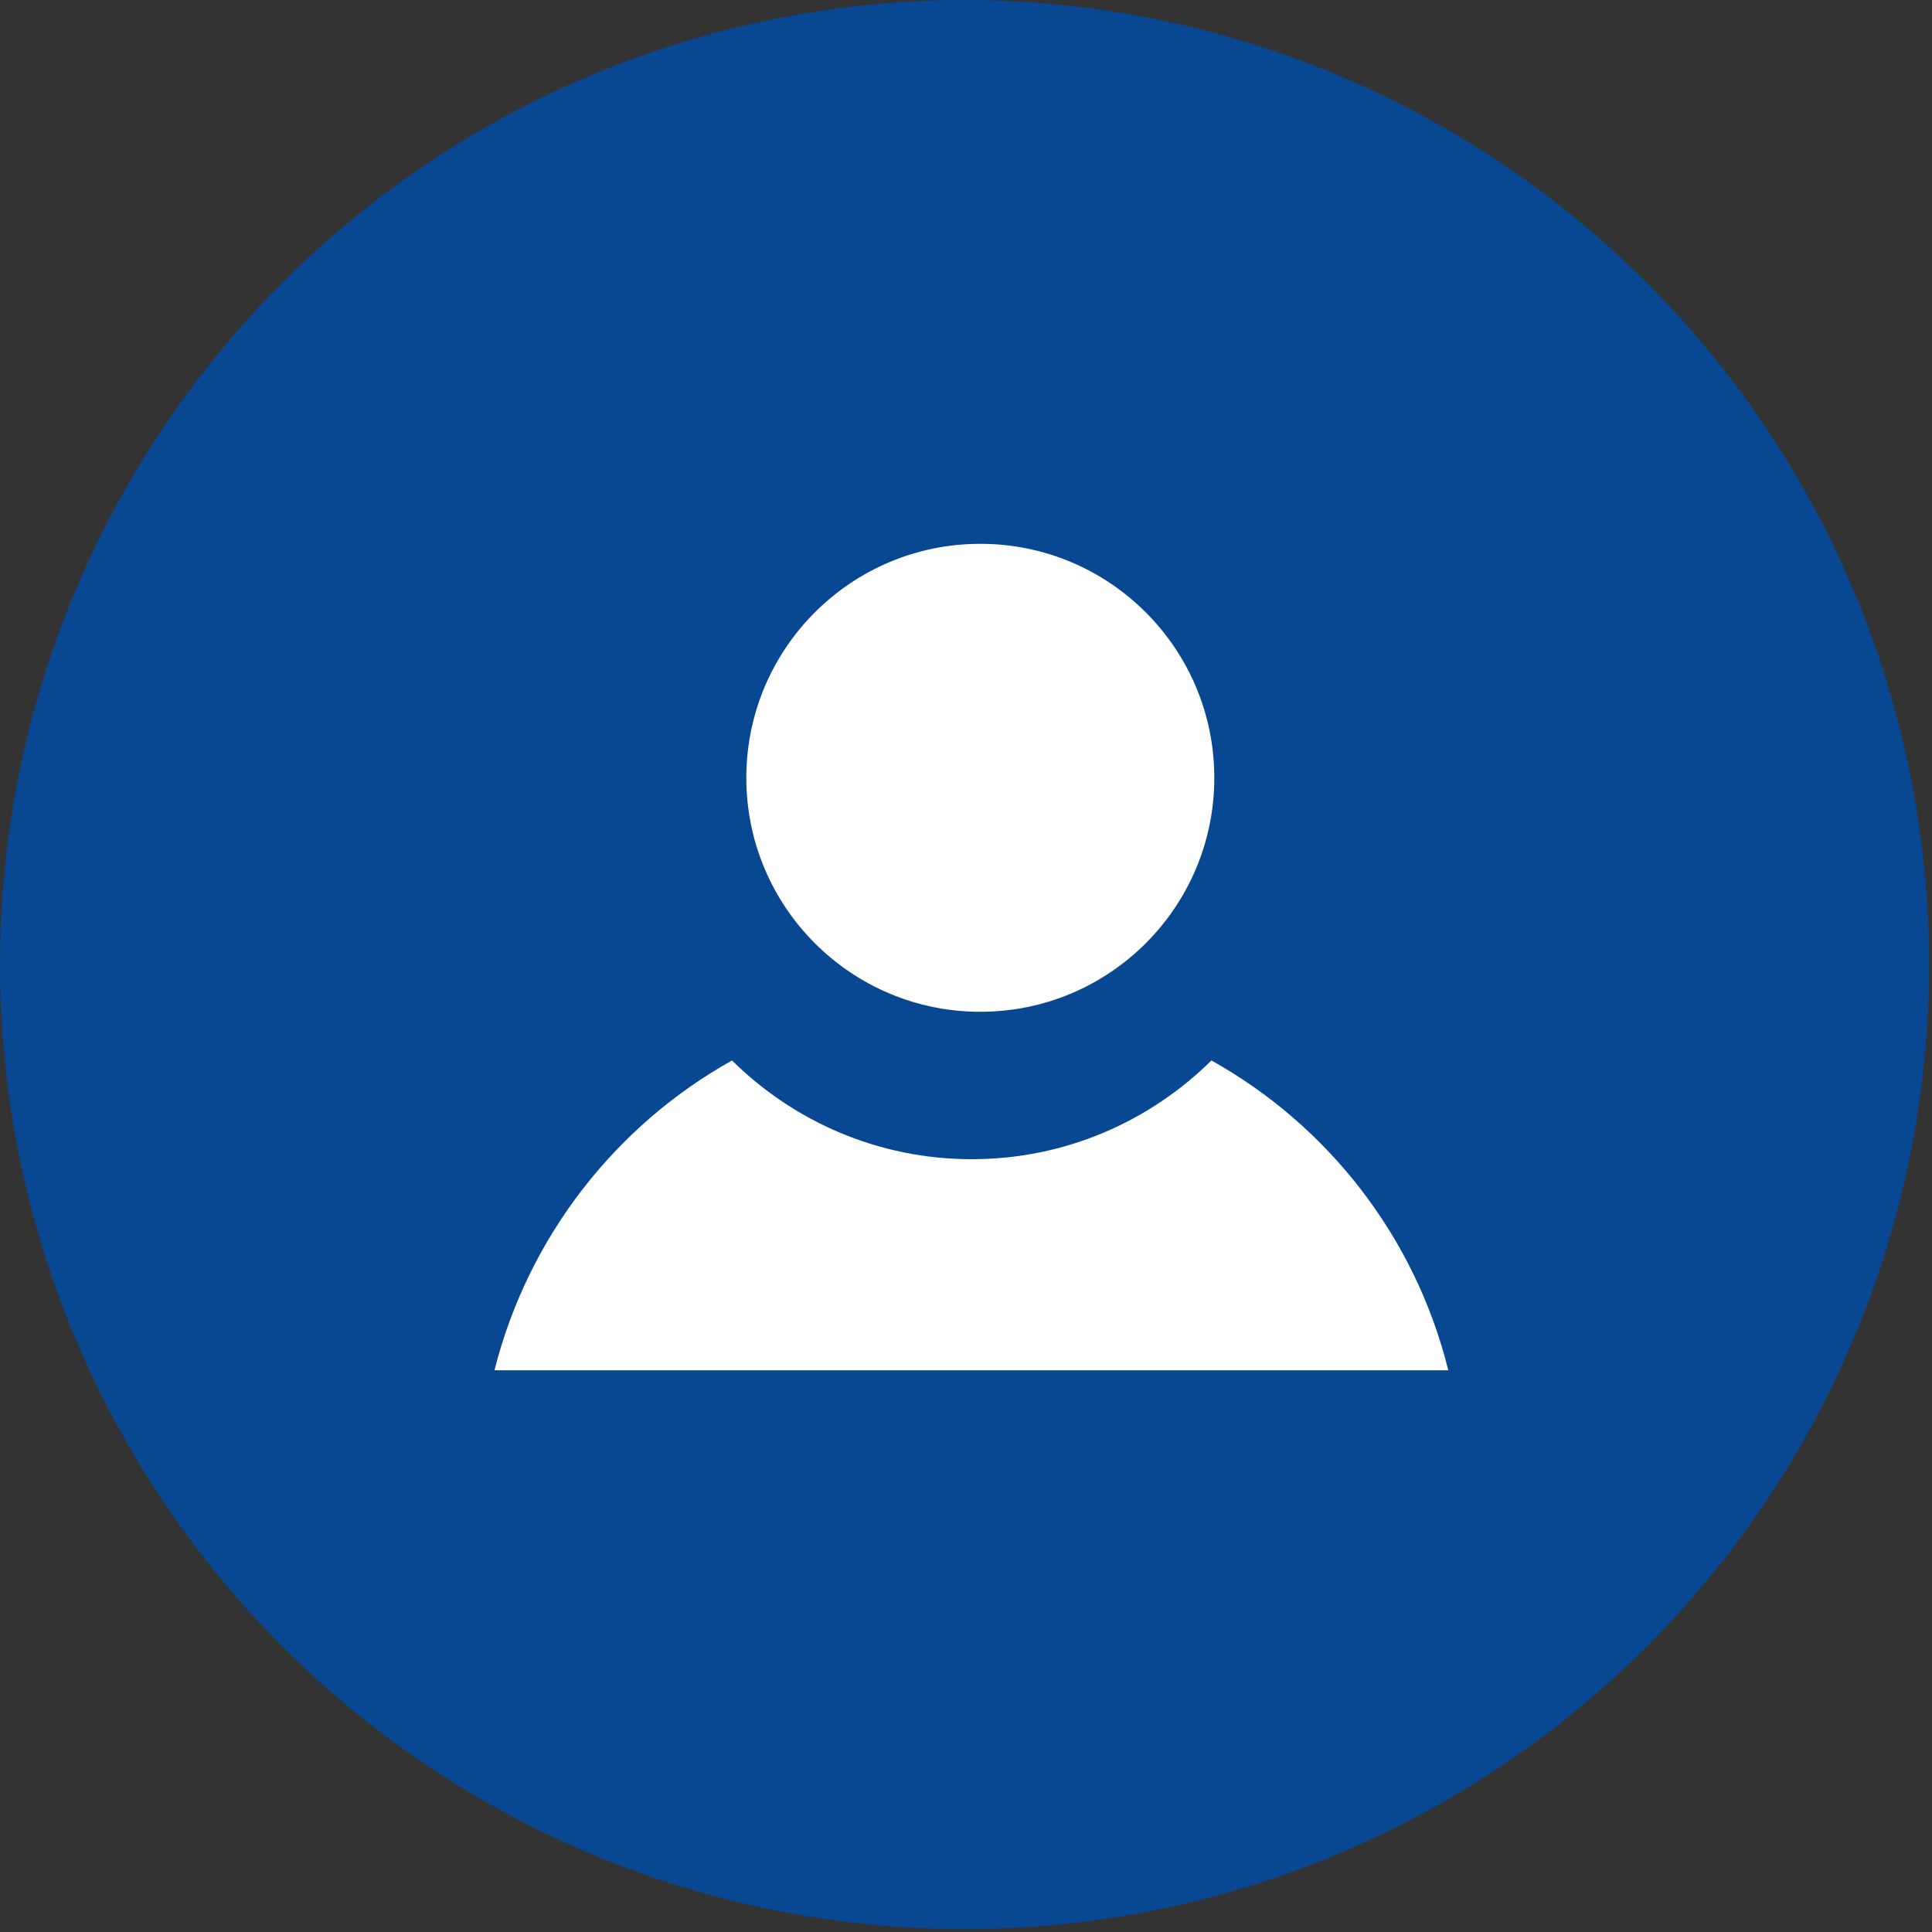
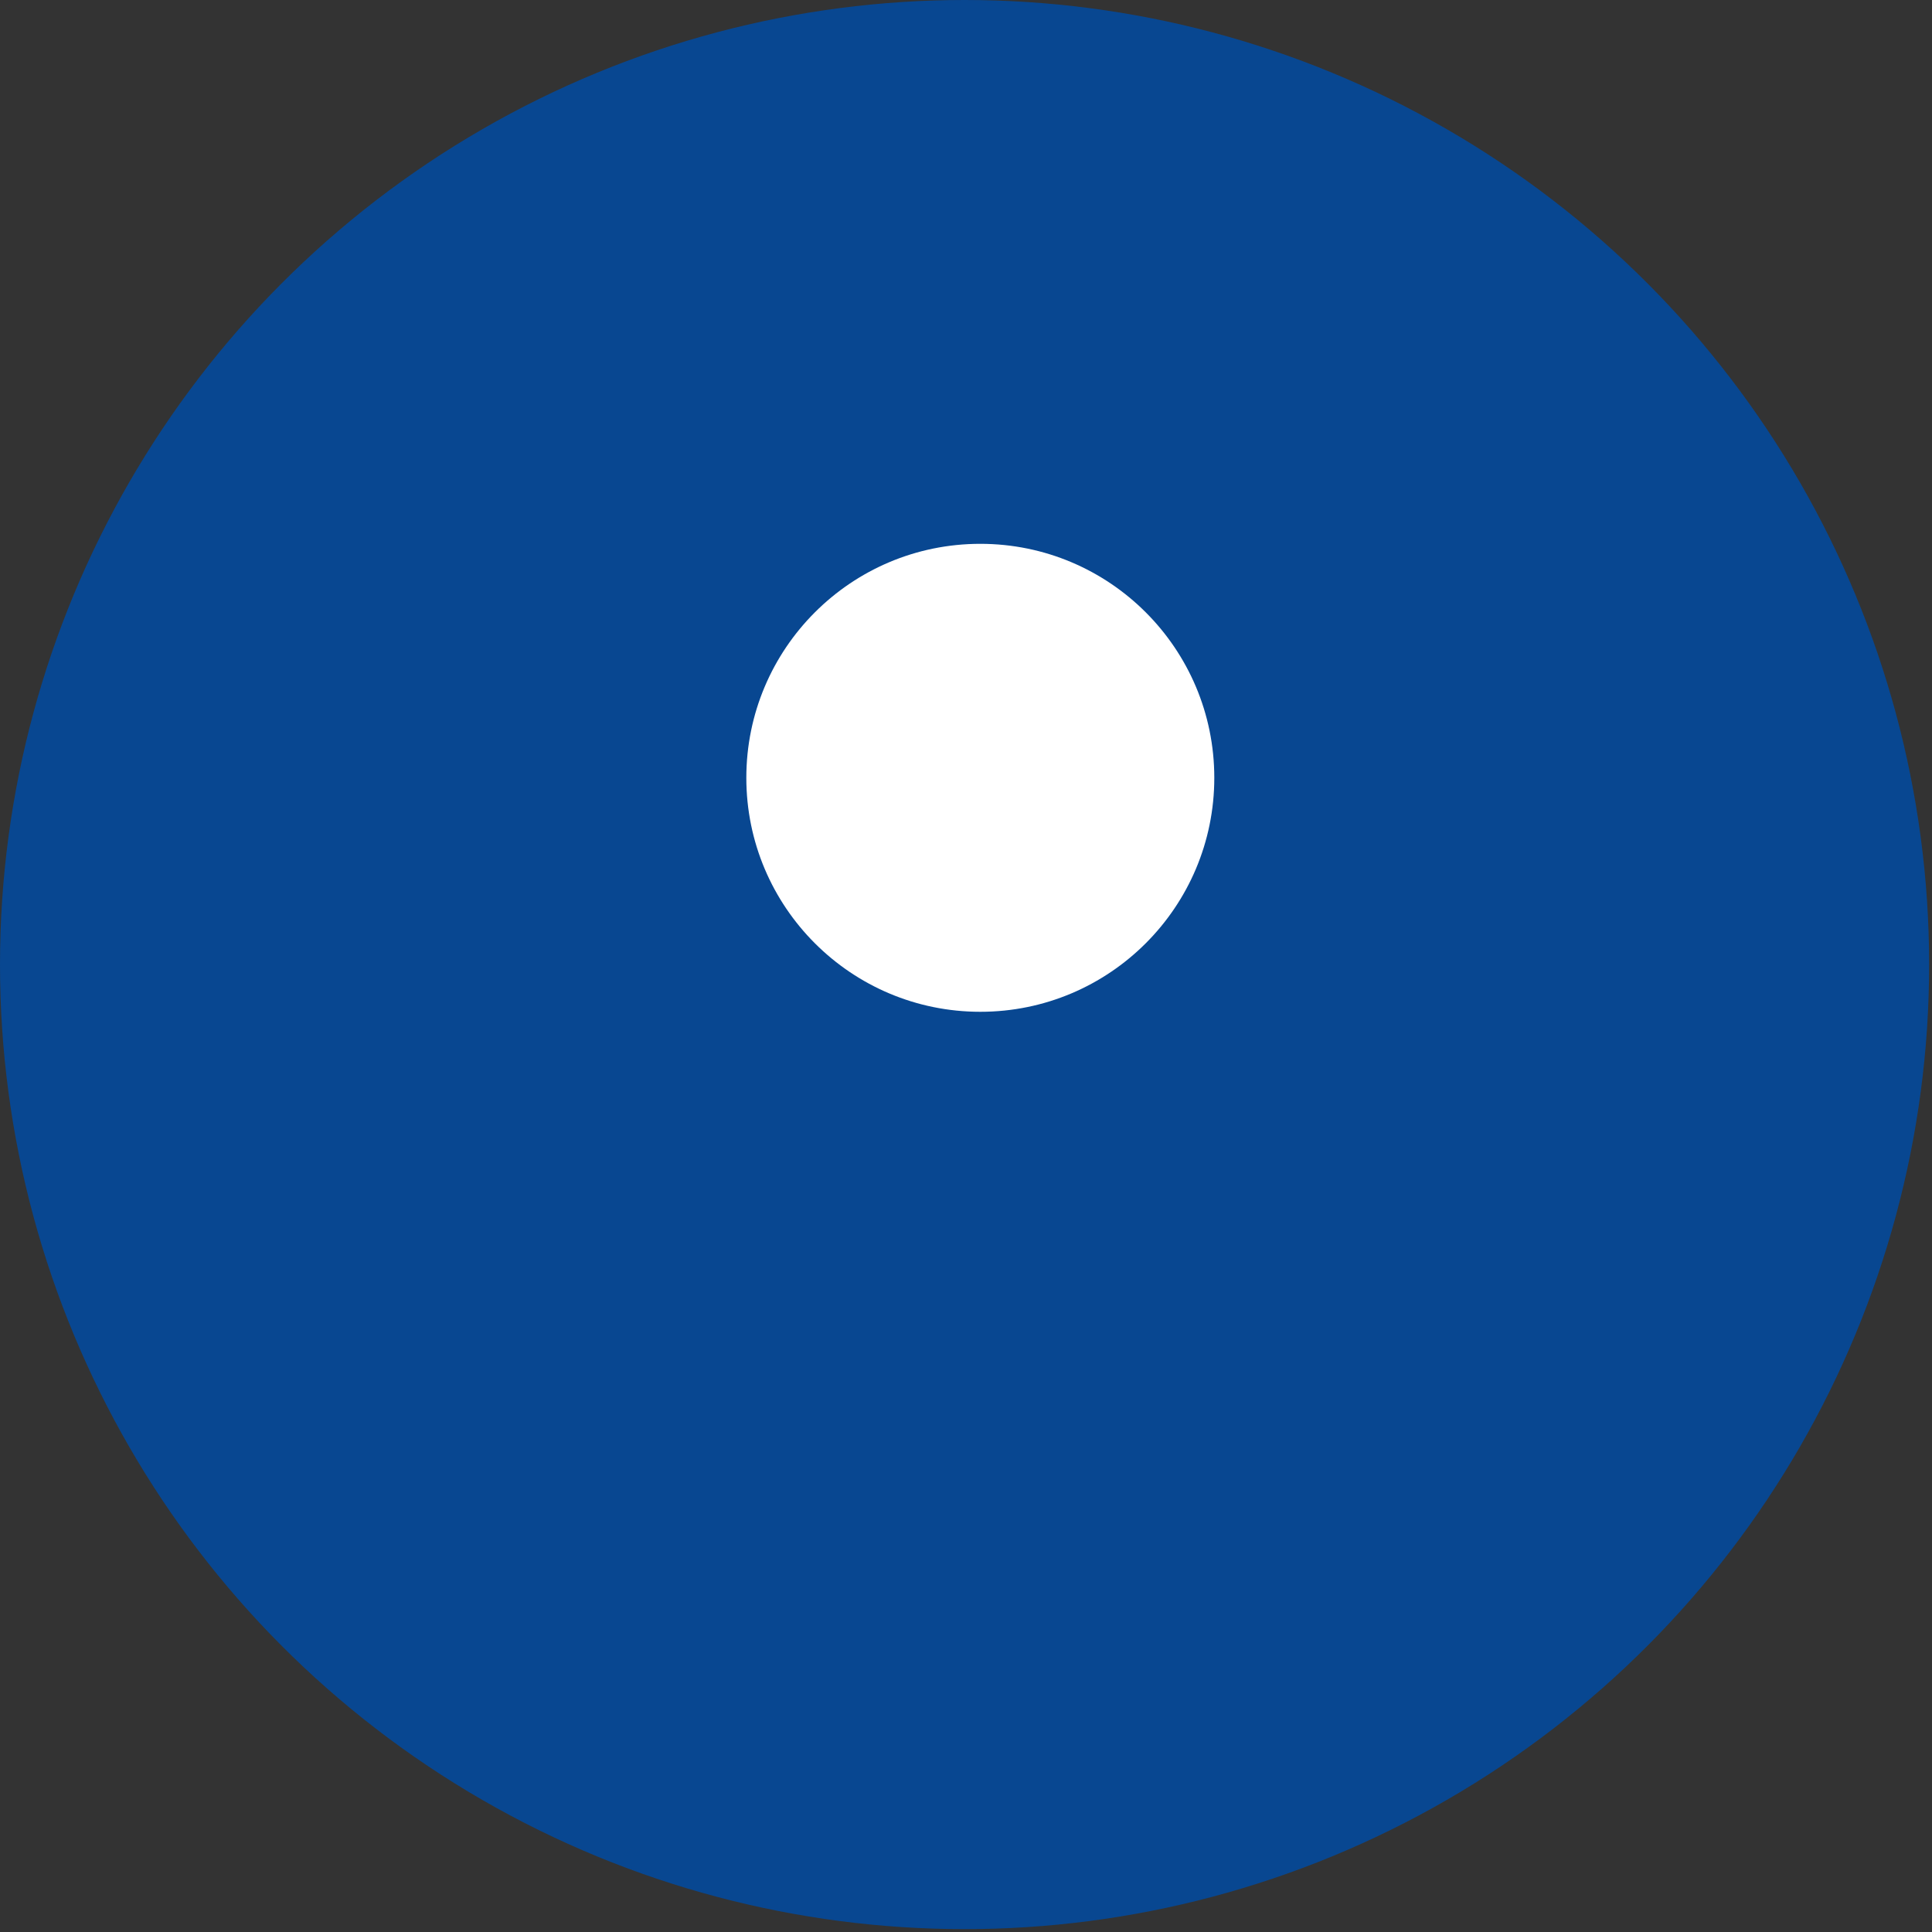
<svg xmlns="http://www.w3.org/2000/svg" version="1.1" id="Ebene_1" x="0px" y="0px" viewBox="0 0 27 27" style="enable-background:new 0 0 27 27;" xml:space="preserve">
  <rect x="0" y="0" width="27" height="27" fill="#333333" stroke="none" />
  <style type="text/css">
	.st0{fill:#014694;}
	.st1{fill:#084791;}
	.st2{fill:#FFFFFF;}
	.st3{fill:#8A959C;}
</style>
  <g>
    <path class="st0" d="M-134.88-4.83L-130,4.2l0-8.46c0-0.31-0.08-0.54-0.19-0.71c-0.32-0.48-0.93-0.52-1.03-0.52h-0.01h-4.19h-1.44   h-26.75l0,0c-0.27,0-0.48,0.06-0.64,0.15c-0.59,0.33-0.59,1.08-0.59,1.08l0,10.62l5.32,9.47c0,0,0.58,1.09,1.14,0l10.59-20.5   c0,0,0.57-1.1,1.11,0.01l4.95,10.13c0,0,0.54,1.11,1.06-0.02l4.68-10.25C-135.98-4.79-135.47-5.92-134.88-4.83 M-164.84,17.47v8.66   c0,1.23,1.24,1.23,1.24,1.23h32.37c1.23,0,1.23-1.23,1.23-1.23l0.01-11.7l-4.89-9.03c-0.59-1.09-1.1,0.04-1.1,0.04l-4.68,10.25   c-0.52,1.12-1.06,0.01-1.06,0.01l-4.95-10.13c-0.54-1.11-1.11-0.01-1.11-0.01l-10.59,20.5c-0.56,1.1-1.14,0-1.14,0l-2.38-4.52   l-2.34-4.23C-164.84,16.24-164.84,17.47-164.84,17.47" />
-     <path class="st0" d="M-189.98,42.86h0.85v-6.79h0.15l2.19,6.51h0.95l2.2-6.51h0.15v6.79h0.85v-7.75h-1.48l-2.19,6.57l-2.18-6.57   h-1.49V42.86z M-181.2,42.86h0.86l0.56-1.97h3.11l0.59,1.97h0.86l-2.09-7.75h-1.77L-181.2,42.86z M-178.44,35.87h0.45l1.14,4.23   h-2.74L-178.44,35.87z M-170.87,39.9l1.39,2.96h0.95l-1.49-3.14c0.99-0.31,1.41-1.13,1.41-2.25c0-1.6-0.84-2.36-2.46-2.36h-2.73   v7.75h0.85v-2.95h1.83L-170.87,39.9z M-169.49,37.47c0,0.92-0.43,1.67-1.57,1.67h-1.89V35.9h1.88   C-170.04,35.9-169.49,36.47-169.49,37.47 M-162.8,42.86h1.02l-2.32-3.87l2.19-3.87h-0.99l-1.97,3.54l-1.15,0.04v-3.59h-0.85v7.75   h0.85v-3.37l1.17-0.05L-162.8,42.86z M-160.24,42.86h4.56v-0.79h-3.72v-2.74h3.05v-0.78h-3.05V35.9h3.72v-0.79h-4.56V42.86z    M-154.92,35.94h2.22v6.92h0.85v-6.92h2.2v-0.82h-5.27V35.94z M-148.6,42.86h0.86v-7.75h-0.86V42.86z M-145.74,42.86h0.86v-6.88   h0.22l2.97,6.88h1.54v-7.75h-0.86v6.88h-0.23l-2.94-6.88h-1.57V42.86z M-135.18,39.62h1.25v2.4c-0.03,0-0.93,0.14-1.54,0.14   c-1.74,0-2.1-1.13-2.1-3.17c0-2.06,0.38-3.19,2.12-3.19c0.97,0,2.34,0.23,2.34,0.23l0.03-0.77c0,0-1.34-0.27-2.47-0.27   c-2.27,0-2.9,1.5-2.9,3.99c0,2.45,0.63,3.97,2.93,3.97c0.88,0,2.45-0.24,2.45-0.24v-3.86h-2.09V39.62z M-124.51,41.98   c0,0-1.27,0.18-1.91,0.18c-1.71,0-1.99-1.13-1.99-3.15c0-2.07,0.29-3.19,1.97-3.19c0.73,0,1.94,0.19,1.94,0.19l0.04-0.77   c0,0-1.1-0.23-2.07-0.23c-2.23,0-2.76,1.46-2.76,4c0,2.48,0.5,3.96,2.76,3.96c0.83,0,2.06-0.22,2.06-0.22L-124.51,41.98z    M-118.81,42.86v-0.8h-3.27v-6.95h-0.84v7.75H-118.81z M-116.51,40.52v-5.41h-0.84v5.41c0,1.69,0.89,2.44,2.63,2.44   c1.8,0,2.69-0.75,2.69-2.44v-5.41h-0.84v5.41c0,1.15-0.65,1.62-1.85,1.62C-115.88,42.15-116.51,41.66-116.51,40.52 M-110.06,35.11   v7.75h2.81c1.4,0,2.38-0.61,2.38-2.18c0-1.04-0.52-1.57-1.21-1.8c0.61-0.29,0.98-0.86,0.98-1.85c0-1.28-0.89-1.91-2.29-1.91   H-110.06z M-107.33,39.31c0.55,0,1.59,0.2,1.59,1.32c0,1.02-0.65,1.45-1.54,1.45h-1.94v-2.77H-107.33z M-107.42,35.89   c0.94,0,1.45,0.43,1.45,1.24c0,0.86-0.45,1.43-1.37,1.43h-1.87v-2.67H-107.42z" />
    <path class="st0" d="M-168.02,51.89c1.64,0,2.46-1.06,2.46-2.67c0-1.61-0.82-2.48-2.46-2.48h-2.7v7.75h0.85v-2.59H-168.02z    M-169.87,51.1v-3.57h1.84c1.12,0,1.59,0.62,1.59,1.69c0,1.08-0.47,1.88-1.59,1.88H-169.87z M-161.41,53.8   c-1.61,0-2.1-0.98-2.1-3.15c0-2.17,0.51-3.24,2.1-3.24c1.57,0,2.1,1.08,2.1,3.24C-159.31,52.89-159.81,53.8-161.41,53.8    M-161.41,54.59c2.2,0,2.98-1.22,2.98-3.94c0-2.64-0.78-4.03-2.98-4.03c-2.2,0-3,1.4-3,4.03   C-164.41,53.3-163.64,54.59-161.41,54.59 M-157.7,47.56h2.23v6.92h0.84v-6.92h2.21v-0.83h-5.28V47.56z M-147.05,46.83   c0,0-1.28-0.21-2.23-0.21c-1.55,0-2.44,0.68-2.44,2.06c0,1.41,0.7,1.85,2.28,2.24c1.25,0.29,1.71,0.58,1.71,1.37   c0,1.06-0.57,1.51-1.65,1.51c-0.74,0-2.21-0.18-2.21-0.18l-0.06,0.76c0,0,1.4,0.21,2.34,0.21c1.66,0,2.44-0.71,2.44-2.34   c0-1.29-0.66-1.69-2.17-2.07c-1.31-0.31-1.83-0.57-1.83-1.51c0-0.82,0.57-1.26,1.61-1.26c0.64,0,2.15,0.18,2.15,0.18L-147.05,46.83   z M-142.66,54.48c2.21,0,2.82-1.85,2.82-4c0-2.12-0.64-3.75-2.82-3.75h-2.66v7.75H-142.66z M-140.73,50.49   c0,1.57-0.39,3.21-1.94,3.21h-1.82v-6.16h1.82C-141.12,47.53-140.73,48.93-140.73,50.49 M-138.86,54.48h0.85l0.56-1.97h3.12   l0.59,1.97h0.86l-2.09-7.75h-1.77L-138.86,54.48z M-136.1,47.49h0.45l1.14,4.23h-2.74L-136.1,47.49z M-131.46,54.48h0.84v-6.79   h0.16l2.19,6.51h0.94l2.2-6.51h0.16v6.79h0.84v-7.75h-1.48l-2.19,6.57l-2.18-6.57h-1.49V54.48z" />
  </g>
  <circle class="st1" cx="13.48" cy="13.48" r="13.48" />
  <g>
    <circle class="st2" cx="13.7" cy="10.87" r="3.27" />
-     <path class="st2" d="M16.93,14.82c-0.86,0.85-2.04,1.38-3.35,1.38s-2.49-0.53-3.35-1.38c-1.63,0.91-2.85,2.47-3.32,4.33h13.33   C19.78,17.29,18.56,15.73,16.93,14.82z" />
  </g>
  <g>
-     <path class="st1" d="M-40.03,14.58c-1.84,0.01-3.36,1.53-3.37,3.38c0,1.88,1.5,3.39,3.38,3.39c1.87,0,3.4-1.53,3.4-3.38   C-36.63,16.12-38.19,14.57-40.03,14.58z M-38.34,19.08c-0.38,0.03-0.76,0.01-1.13,0.01c0,0,0,0.01,0,0.01c-0.33,0-0.66,0.01-0.99,0   c-0.49-0.02-0.65-0.19-0.65-0.68c0-0.69,0-1.37,0-2.06c0-0.4,0.18-0.61,0.52-0.62c0.34-0.01,0.56,0.22,0.56,0.62   c0.01,0.44,0.01,0.87,0,1.31c-0.01,0.25,0.09,0.33,0.33,0.32c0.44-0.01,0.87-0.01,1.31,0c0.37,0.01,0.59,0.19,0.61,0.5   C-37.76,18.82-37.96,19.06-38.34,19.08z" />
-     <path class="st1" d="M-44.52,0C-51.97,0-58,6.03-58,13.48s6.03,13.48,13.48,13.48c7.44,0,13.48-6.03,13.48-13.48S-37.08,0-44.52,0z    M-41.68,4.49c0.32,0.01,0.49,0.21,0.5,0.56c0.01,0.38,0,0.76,0,1.14c0,0.37,0.01,0.73,0,1.1c-0.01,0.34-0.21,0.53-0.53,0.53   c-0.31,0-0.54-0.2-0.54-0.53c-0.01-0.76-0.01-1.52,0-2.27C-42.24,4.68-42.01,4.48-41.68,4.49z M-51.27,5.07   c0.01-0.36,0.22-0.57,0.54-0.58c0.33-0.01,0.57,0.21,0.57,0.58c0.01,0.72,0.01,1.44,0,2.16c0,0.37-0.23,0.59-0.56,0.59   c-0.34,0-0.54-0.21-0.55-0.6c-0.01-0.37,0-0.73,0-1.1C-51.27,5.78-51.28,5.42-51.27,5.07z M-45.69,16.83c-0.72,0-1.43,0-2.16,0   c0-0.74,0-1.46,0-2.21c0.72,0,1.43,0,2.16,0C-45.69,15.36-45.69,16.08-45.69,16.83z M-47.87,13.44c0-0.41,0-0.82,0-1.23   c0-0.97,0-0.97,0.97-0.97c0.39,0,0.78,0,1.2,0c0,0.74,0,1.45,0,2.2C-46.42,13.44-47.11,13.44-47.87,13.44z M-52.41,10.12   c-0.01,0.12-0.02,0.24-0.02,0.37c0,2.34,0,4.69,0,7.03c0,0.44,0.02,0.47,0.46,0.47c1.94,0,3.89,0,5.83,0c0.14,0,0.28,0,0.44,0   c0,0.38,0,0.71,0,1.09c-0.12,0.01-0.25,0.02-0.37,0.02c-1.98,0-3.96,0-5.94,0c-1.09,0-1.53-0.45-1.53-1.53c0-3.15,0-6.3,0-9.45   c0-1,0.61-1.51,1.64-1.35c0.14,1.23,0.44,1.65,1.16,1.65c0.42,0,0.79-0.17,0.96-0.55c0.15-0.33,0.18-0.72,0.28-1.14   c0.09,0,0.23,0,0.37,0c1.92,0,3.84,0,5.76,0c0.52,0,0.5-0.06,0.52,0.49c0.03,0.96,0.93,1.51,1.7,1.04c0.4-0.24,0.57-0.61,0.56-1.08   c-0.01-0.47,0-0.47,0.47-0.45c0.71,0.03,1.19,0.53,1.19,1.24c0,1.35,0,2.7,0,4.05c0,0.08-0.01,0.16-0.02,0.3   c-0.31,0-0.62,0.02-0.92-0.01c-0.06-0.01-0.16-0.18-0.16-0.28c-0.01-0.63-0.01-1.25-0.01-1.9C-44.15,10.12-48.25,10.12-52.41,10.12   z M-51.25,14.62c0.74,0,1.45,0,2.19,0c0,0.74,0,1.47,0,2.21c-0.74,0-1.45,0-2.19,0C-51.25,16.09-51.25,15.36-51.25,14.62z    M-51.26,13.44c0-0.74,0-1.44,0-2.16c0.73,0,1.46,0,2.2,0c0,0.72,0,1.43,0,2.16C-49.8,13.44-50.51,13.44-51.26,13.44z    M-42.31,11.26c0,0.73,0,1.45,0,2.18c-0.76,0-1.46,0-2.18,0c0-0.73,0-1.44,0-2.18C-43.76,11.26-43.04,11.26-42.31,11.26z    M-40.04,22.46c-2.47,0-4.47-2.01-4.47-4.48c0-2.49,2-4.5,4.48-4.5c2.5,0,4.52,2.02,4.51,4.52   C-35.53,20.48-37.54,22.46-40.04,22.46z" />
+     <path class="st1" d="M-40.03,14.58c-1.84,0.01-3.36,1.53-3.37,3.38c0,1.88,1.5,3.39,3.38,3.39c1.87,0,3.4-1.53,3.4-3.38   C-36.63,16.12-38.19,14.57-40.03,14.58z M-38.34,19.08c-0.38,0.03-0.76,0.01-1.13,0.01c0,0,0,0.01,0,0.01c-0.33,0-0.66,0.01-0.99,0   c-0.49-0.02-0.65-0.19-0.65-0.68c0-0.69,0-1.37,0-2.06c0-0.4,0.18-0.61,0.52-0.62c0.34-0.01,0.56,0.22,0.56,0.62   c-0.01,0.25,0.09,0.33,0.33,0.32c0.44-0.01,0.87-0.01,1.31,0c0.37,0.01,0.59,0.19,0.61,0.5   C-37.76,18.82-37.96,19.06-38.34,19.08z" />
  </g>
  <g>
    <path class="st3" d="M71.82-0.1H56.94c-2.85,0-5.18,2.32-5.18,5.18v15.74c0,2.85,2.32,5.18,5.18,5.18h14.89   c2.85,0,5.18-2.32,5.18-5.18V5.08C77,2.23,74.68-0.1,71.82-0.1z M67.61,16.13c-1.06,0-1.63-0.7-1.77-1.35   c-0.32,0.74-0.94,1.3-1.89,1.3c-1.68,0-2.42-1.27-2.42-2.98c0-2.17,1.12-3.57,3.08-3.57c0.73,0,1.57,0.2,2.29,0.6v3.27   c0,1.1,0.17,1.44,0.62,1.44c0.63,0,1.1-0.66,1.1-2.8c0-2.3-1.27-3.72-4.02-3.72c-2.84,0-4.43,1.92-4.43,4.67   c0,2.82,1.53,4.59,4.44,4.59c0.91,0,1.92-0.2,2.61-0.45l0.49,1.44c-0.83,0.32-2,0.56-3.11,0.56c-3.84,0-6.32-2.39-6.32-6.14   c0-3.6,2.65-6.19,6.33-6.19c3.76,0,5.89,2.5,5.89,5.21C70.49,14.39,69.35,16.13,67.61,16.13z" />
    <path class="st3" d="M63.42,13.11c0,1.22,0.25,1.65,0.81,1.65c0.46,0,0.75-0.33,0.9-0.65v-3.15c-0.2-0.08-0.36-0.12-0.58-0.12   C63.85,10.85,63.42,11.41,63.42,13.11z" />
  </g>
</svg>